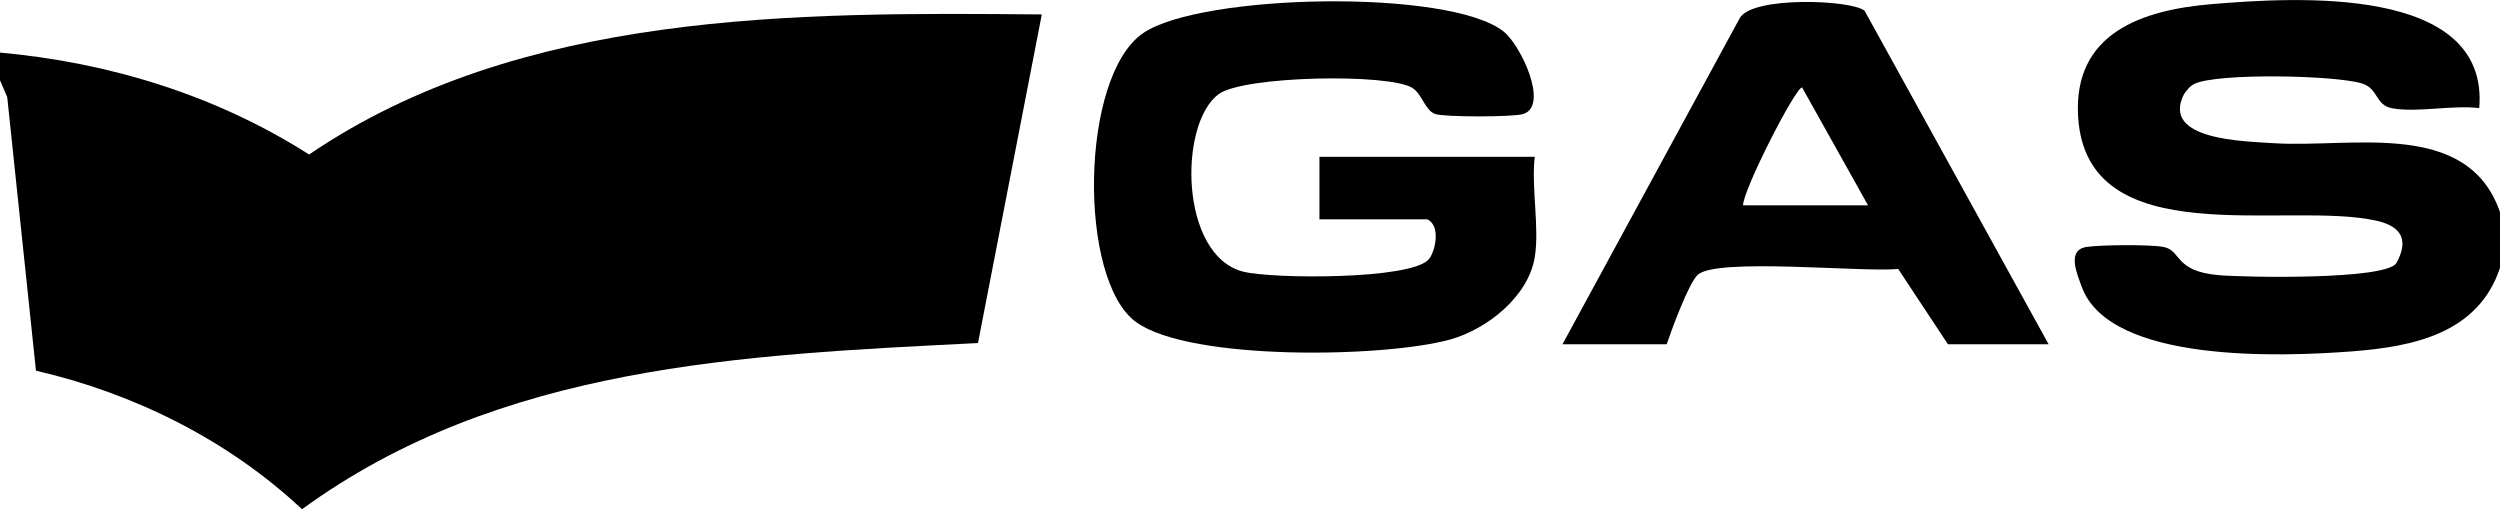
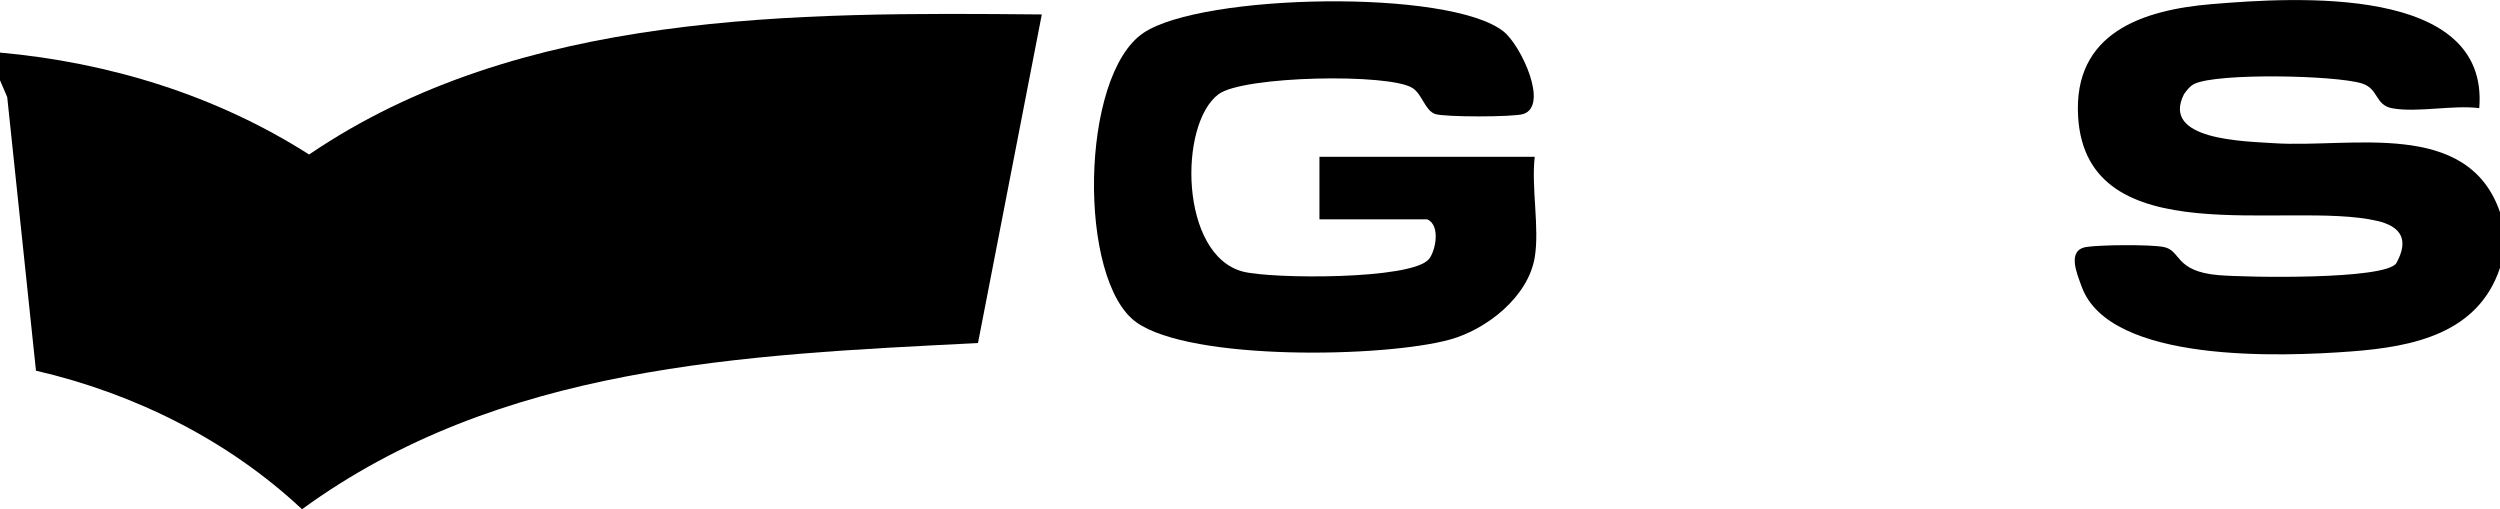
<svg xmlns="http://www.w3.org/2000/svg" id="Layer_1" data-name="Layer 1" viewBox="0 0 360 73.33">
  <path d="M0,7.57c15.75,1.43,31.13,6.15,44.51,14.68C74.93,1.56,114.54,1.75,150.02,2.08l-9.19,47.32c-33.99,1.7-68.87,3.19-97.34,23.93-10.61-9.94-24.11-16.67-38.31-19.95L1.04,13.98l-1.04-2.42v-4Z" />
-   <path d="M360,38.57c-3.15,9.47-12.51,11.37-21.46,12.04-9.86.74-34.72,1.76-38.77-9.31-.72-1.98-2.17-5.3.7-5.74,2.07-.31,9.09-.37,11.06,0,2.62.48,1.51,3.5,7.93,4.06,3.93.34,24,.7,25.61-1.72,1.8-3.25.84-5.27-2.79-6.1-12.92-2.97-41.8,4.98-43.03-14.97-.74-12.11,9.27-15.41,19.27-16.24,11.93-.99,39.97-2.81,38.49,14.98-3.84-.48-8.91.68-12.53.02-2.5-.45-1.92-2.82-4.38-3.58-3.89-1.19-20.77-1.52-24.09.06-.64.3-1.12.92-1.52,1.5-3.35,6.62,8.63,6.76,12.98,7.05,11.14.72,27.89-3.58,32.54,9.96v8Z" />
+   <path d="M360,38.57c-3.15,9.47-12.51,11.37-21.46,12.04-9.86.74-34.72,1.76-38.77-9.31-.72-1.98-2.17-5.3.7-5.74,2.07-.31,9.09-.37,11.06,0,2.62.48,1.51,3.5,7.93,4.06,3.93.34,24,.7,25.61-1.72,1.8-3.25.84-5.27-2.79-6.1-12.92-2.97-41.8,4.98-43.03-14.97-.74-12.11,9.27-15.41,19.27-16.24,11.93-.99,39.97-2.81,38.49,14.98-3.84-.48-8.91.68-12.53.02-2.5-.45-1.92-2.82-4.38-3.58-3.89-1.19-20.77-1.52-24.09.06-.64.3-1.12.92-1.52,1.5-3.35,6.62,8.63,6.76,12.98,7.05,11.14.72,27.89-3.58,32.54,9.96v8" />
  <path d="M221,37.07c-.94,5.66-6.89,10.35-12.18,11.82-9.39,2.61-37.28,3.13-45.17-2.47-8.46-6-8.17-35.52,1.02-41.69,8.4-5.65,44.13-6.38,51.86-.18,2.51,2.01,6.55,10.68,2.82,11.87-1.42.45-11.32.46-12.68,0-1.47-.51-1.86-2.83-3.26-3.74-3.3-2.15-24.36-1.77-27.93.88-5.79,4.29-5.61,23.18,3.5,25.55,4.13,1.07,24.23,1.2,26.77-1.78.97-1.14,1.74-4.93-.25-5.75h-15.5v-9h31c-.51,4.47.71,10.24,0,14.5Z" />
-   <path d="M295,49.57h-14.5l-7.16-10.84c-5.11.51-26.09-1.65-28.85.83-1.31,1.17-3.75,7.87-4.49,10.01h-15L250.53,2.6c1.83-3.21,16.22-2.62,17.98-1.04l26.49,48.01ZM269,29.57l-9.5-16.98c-.96,0-8.51,14.77-8.5,16.98h18Z" />
</svg>